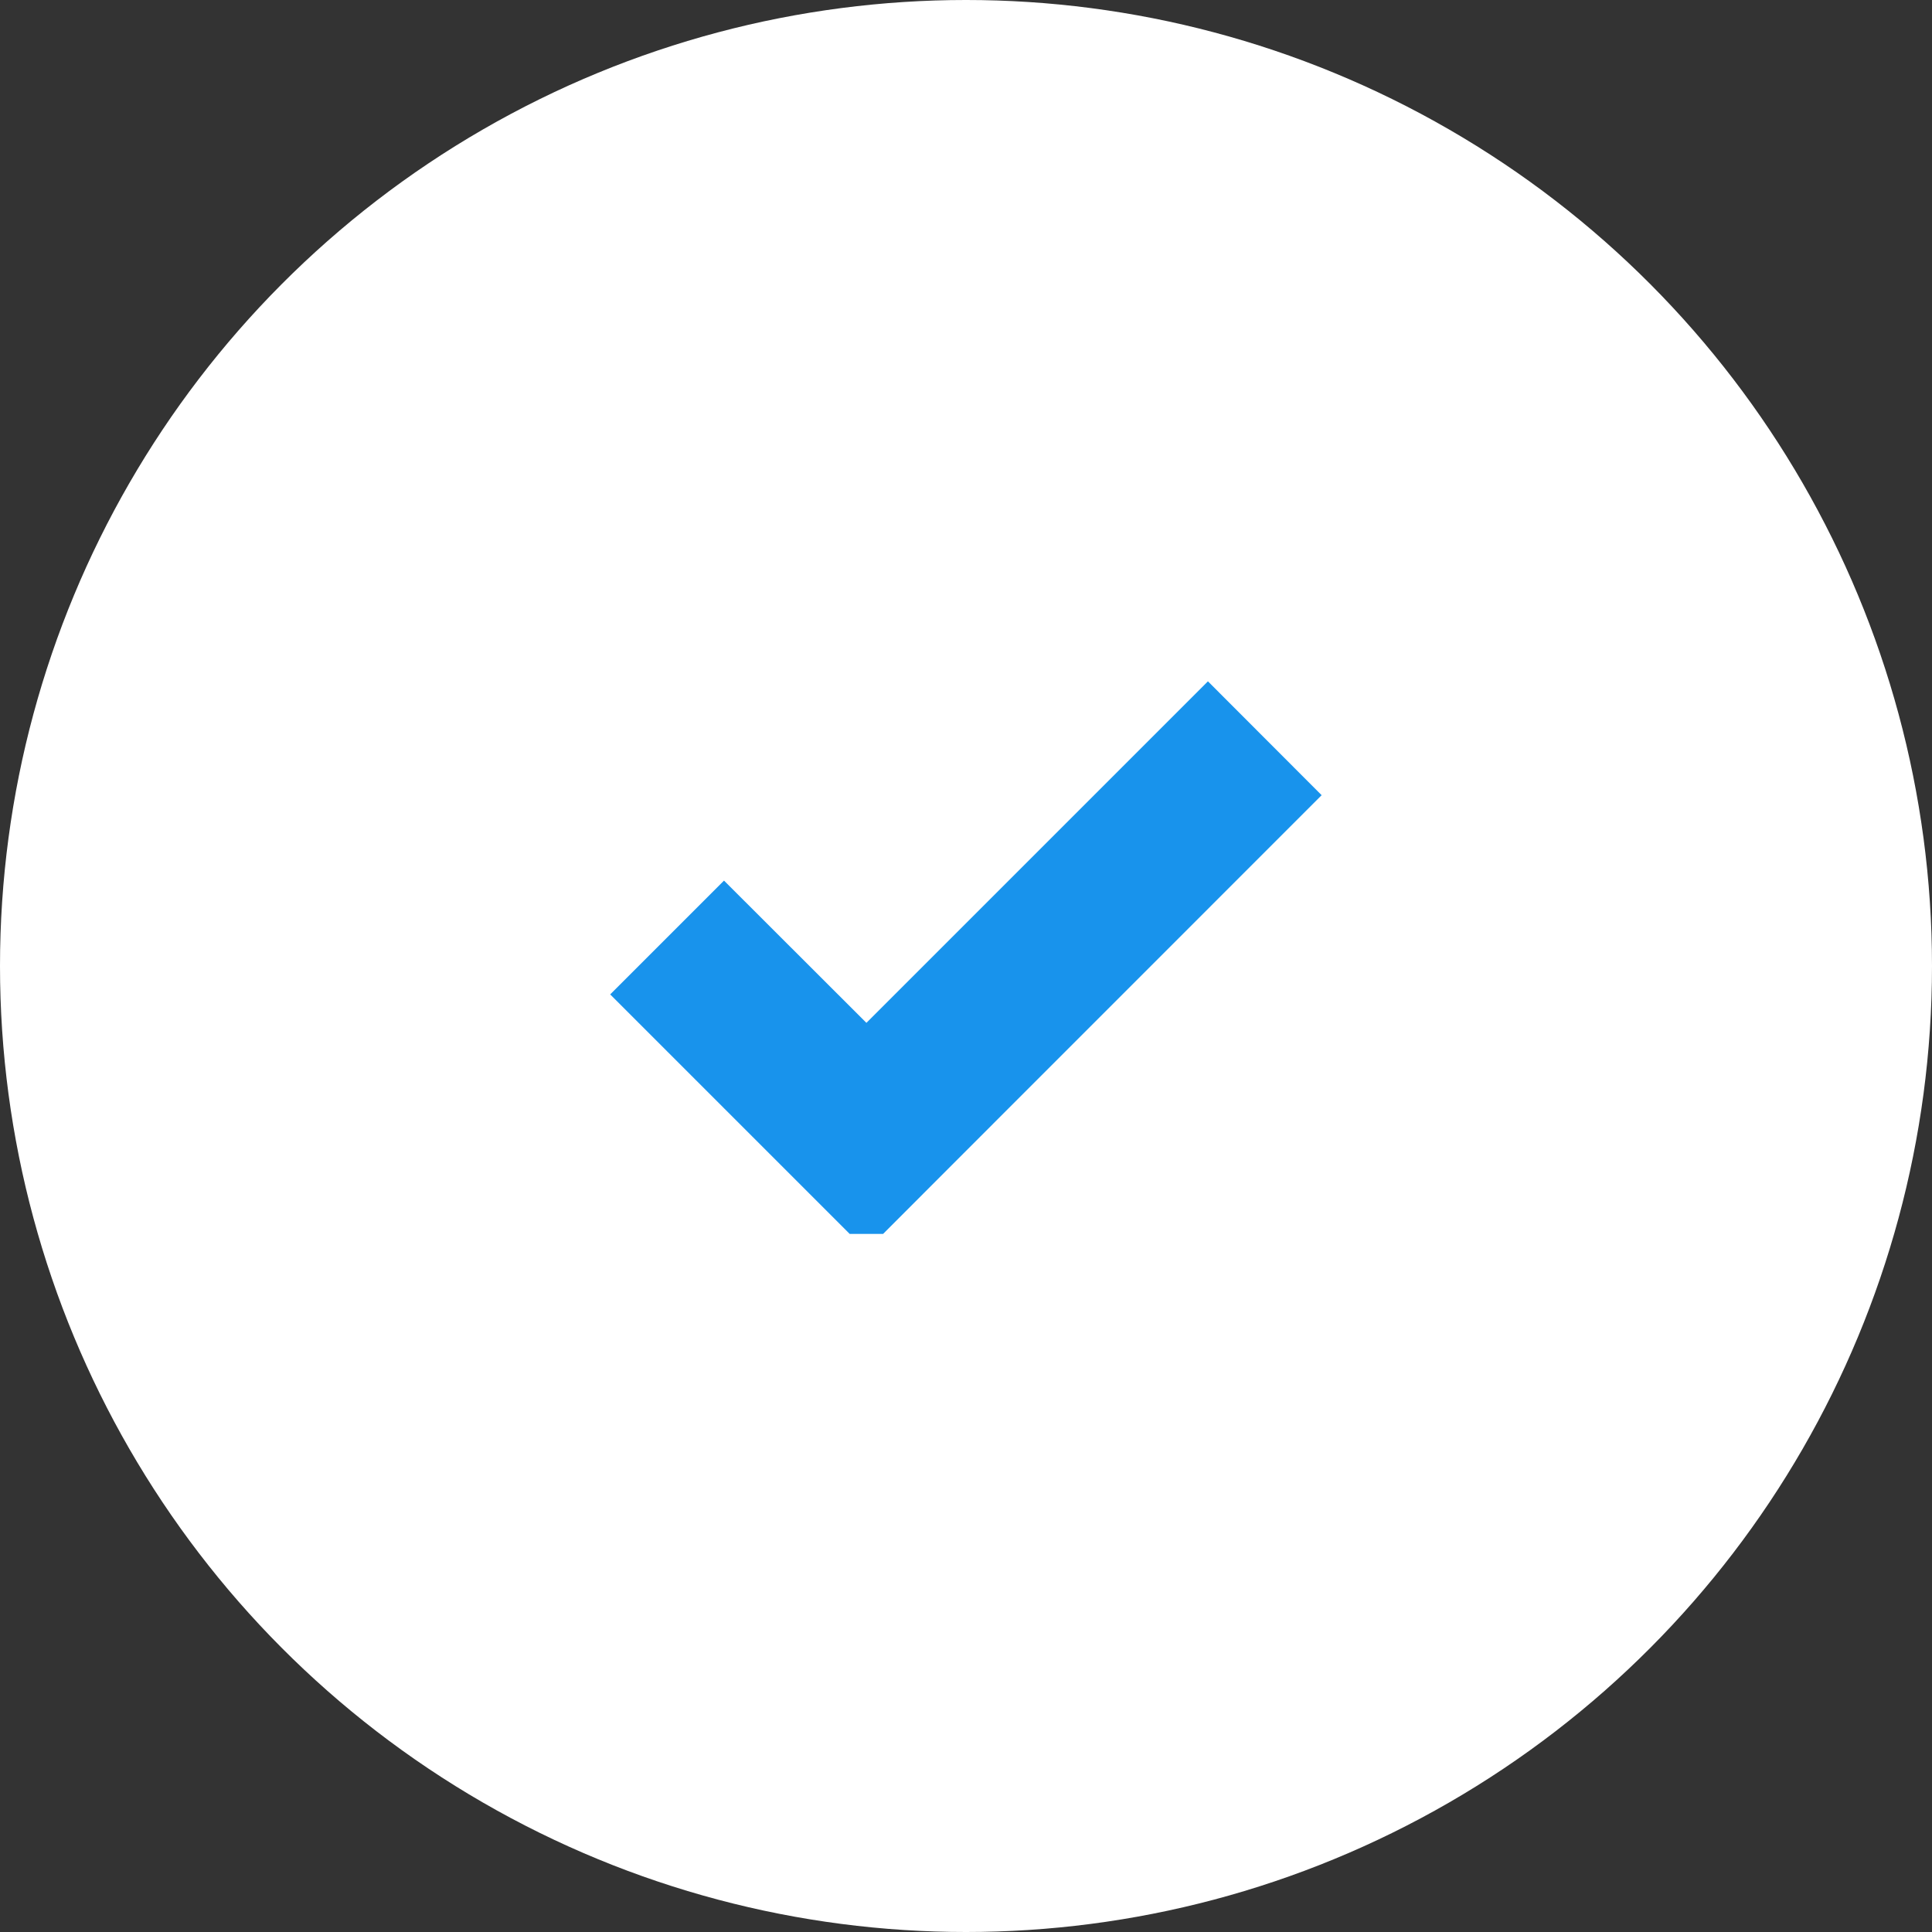
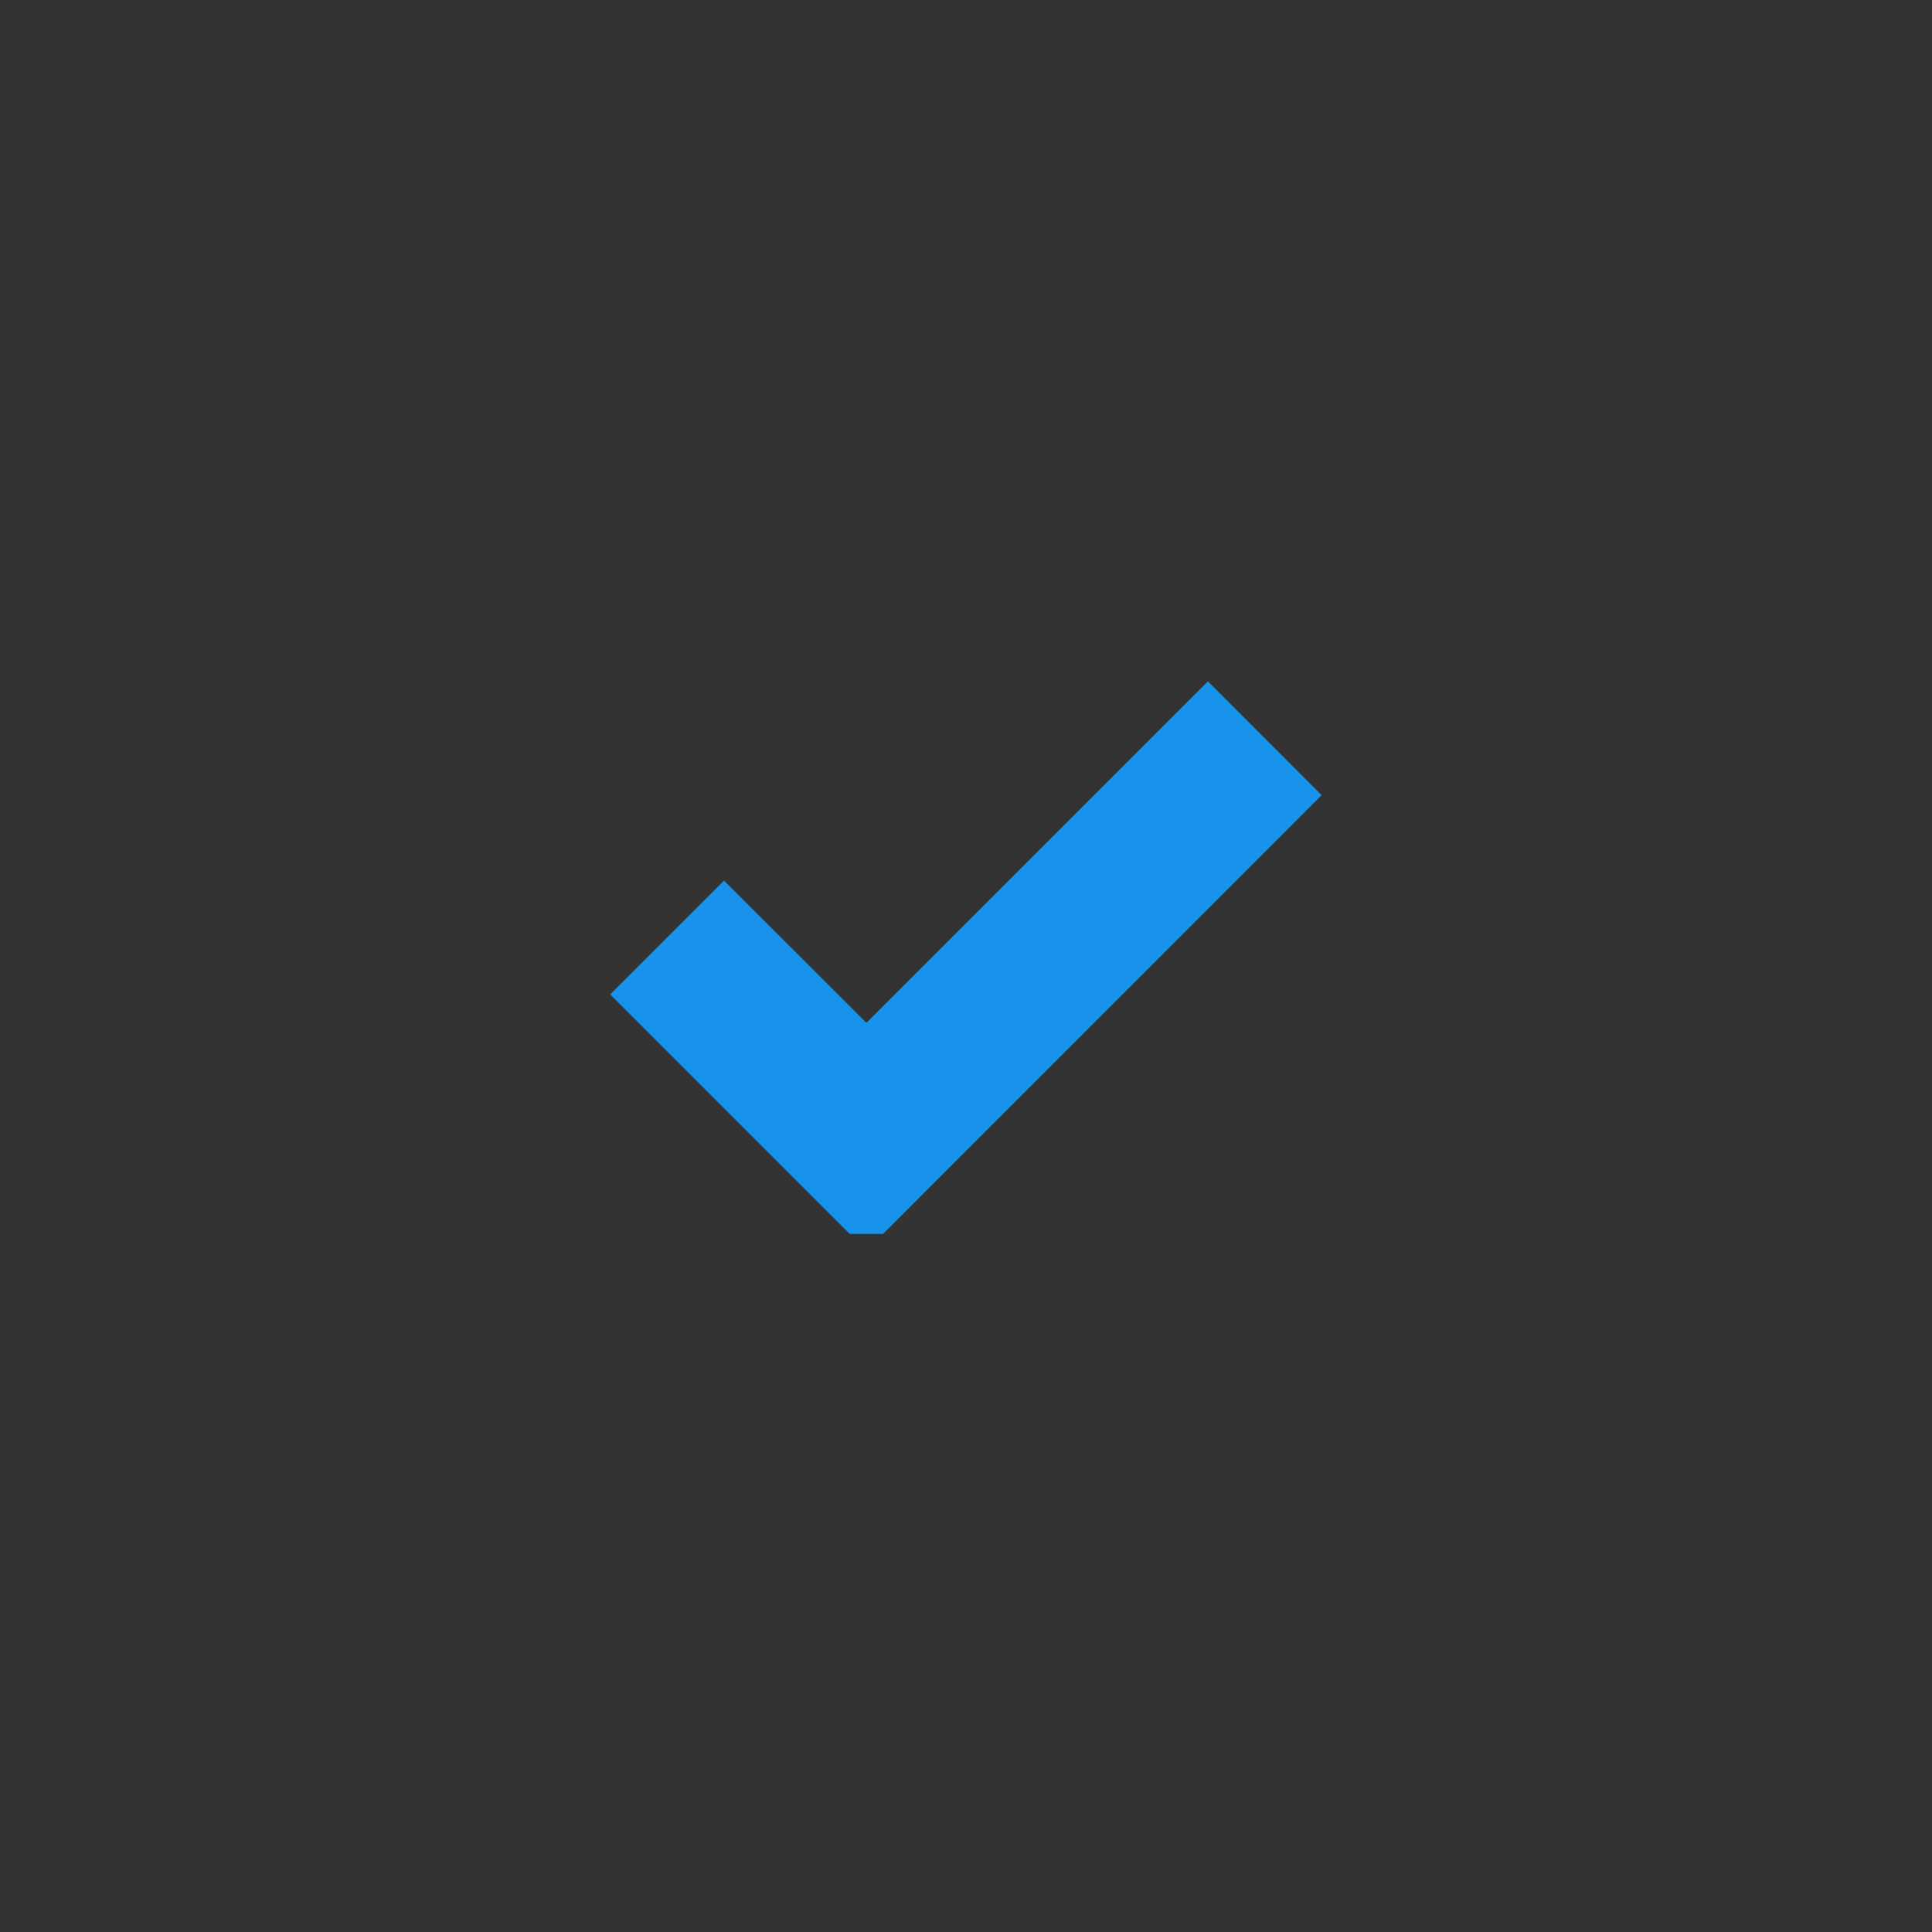
<svg xmlns="http://www.w3.org/2000/svg" width="24" height="24" viewBox="0 0 24 24" fill="none">
  <rect x="0" y="0" width="24" height="24" fill="#333333" stroke="none" />
-   <circle cx="12" cy="12" r="12" fill="white" />
  <path d="M10.762 14.828L8.287 12.353L8.994 11.646L10.763 13.413L10.762 13.414L15.005 9.171L15.711 9.878L11.469 14.121L10.763 14.828L10.762 14.828Z" fill="#1893EC" stroke="#1893EC" />
</svg>